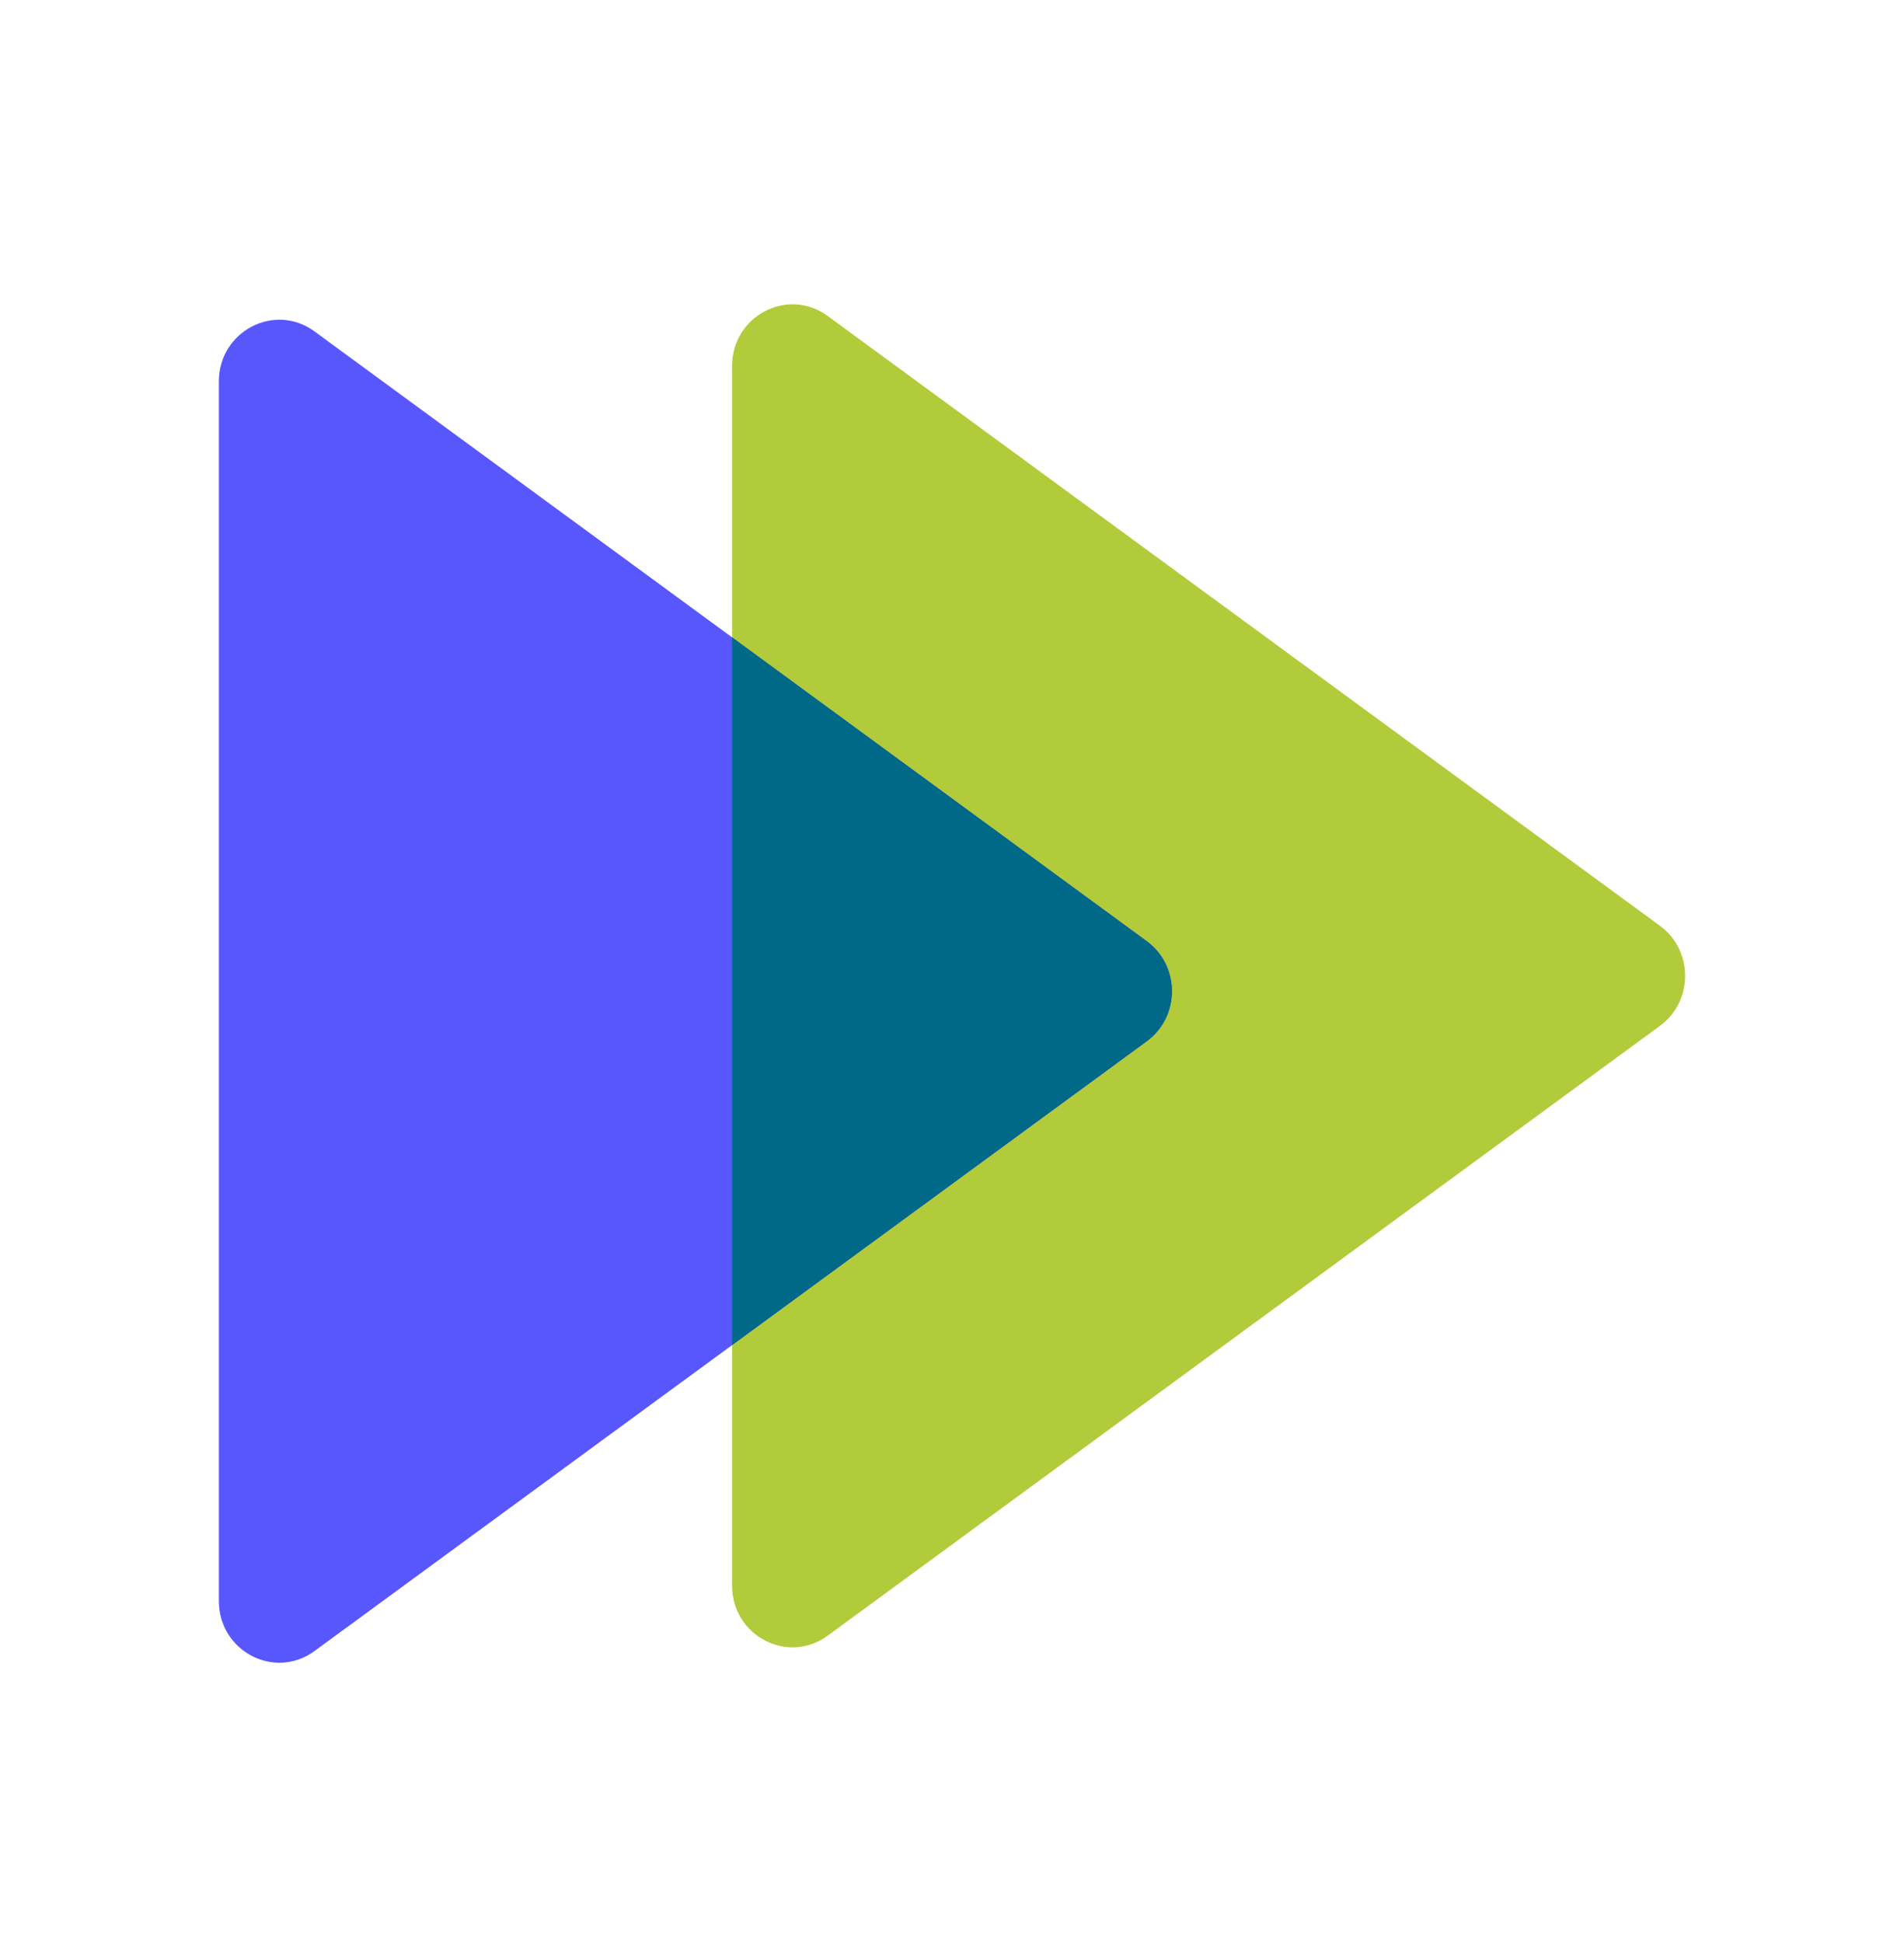
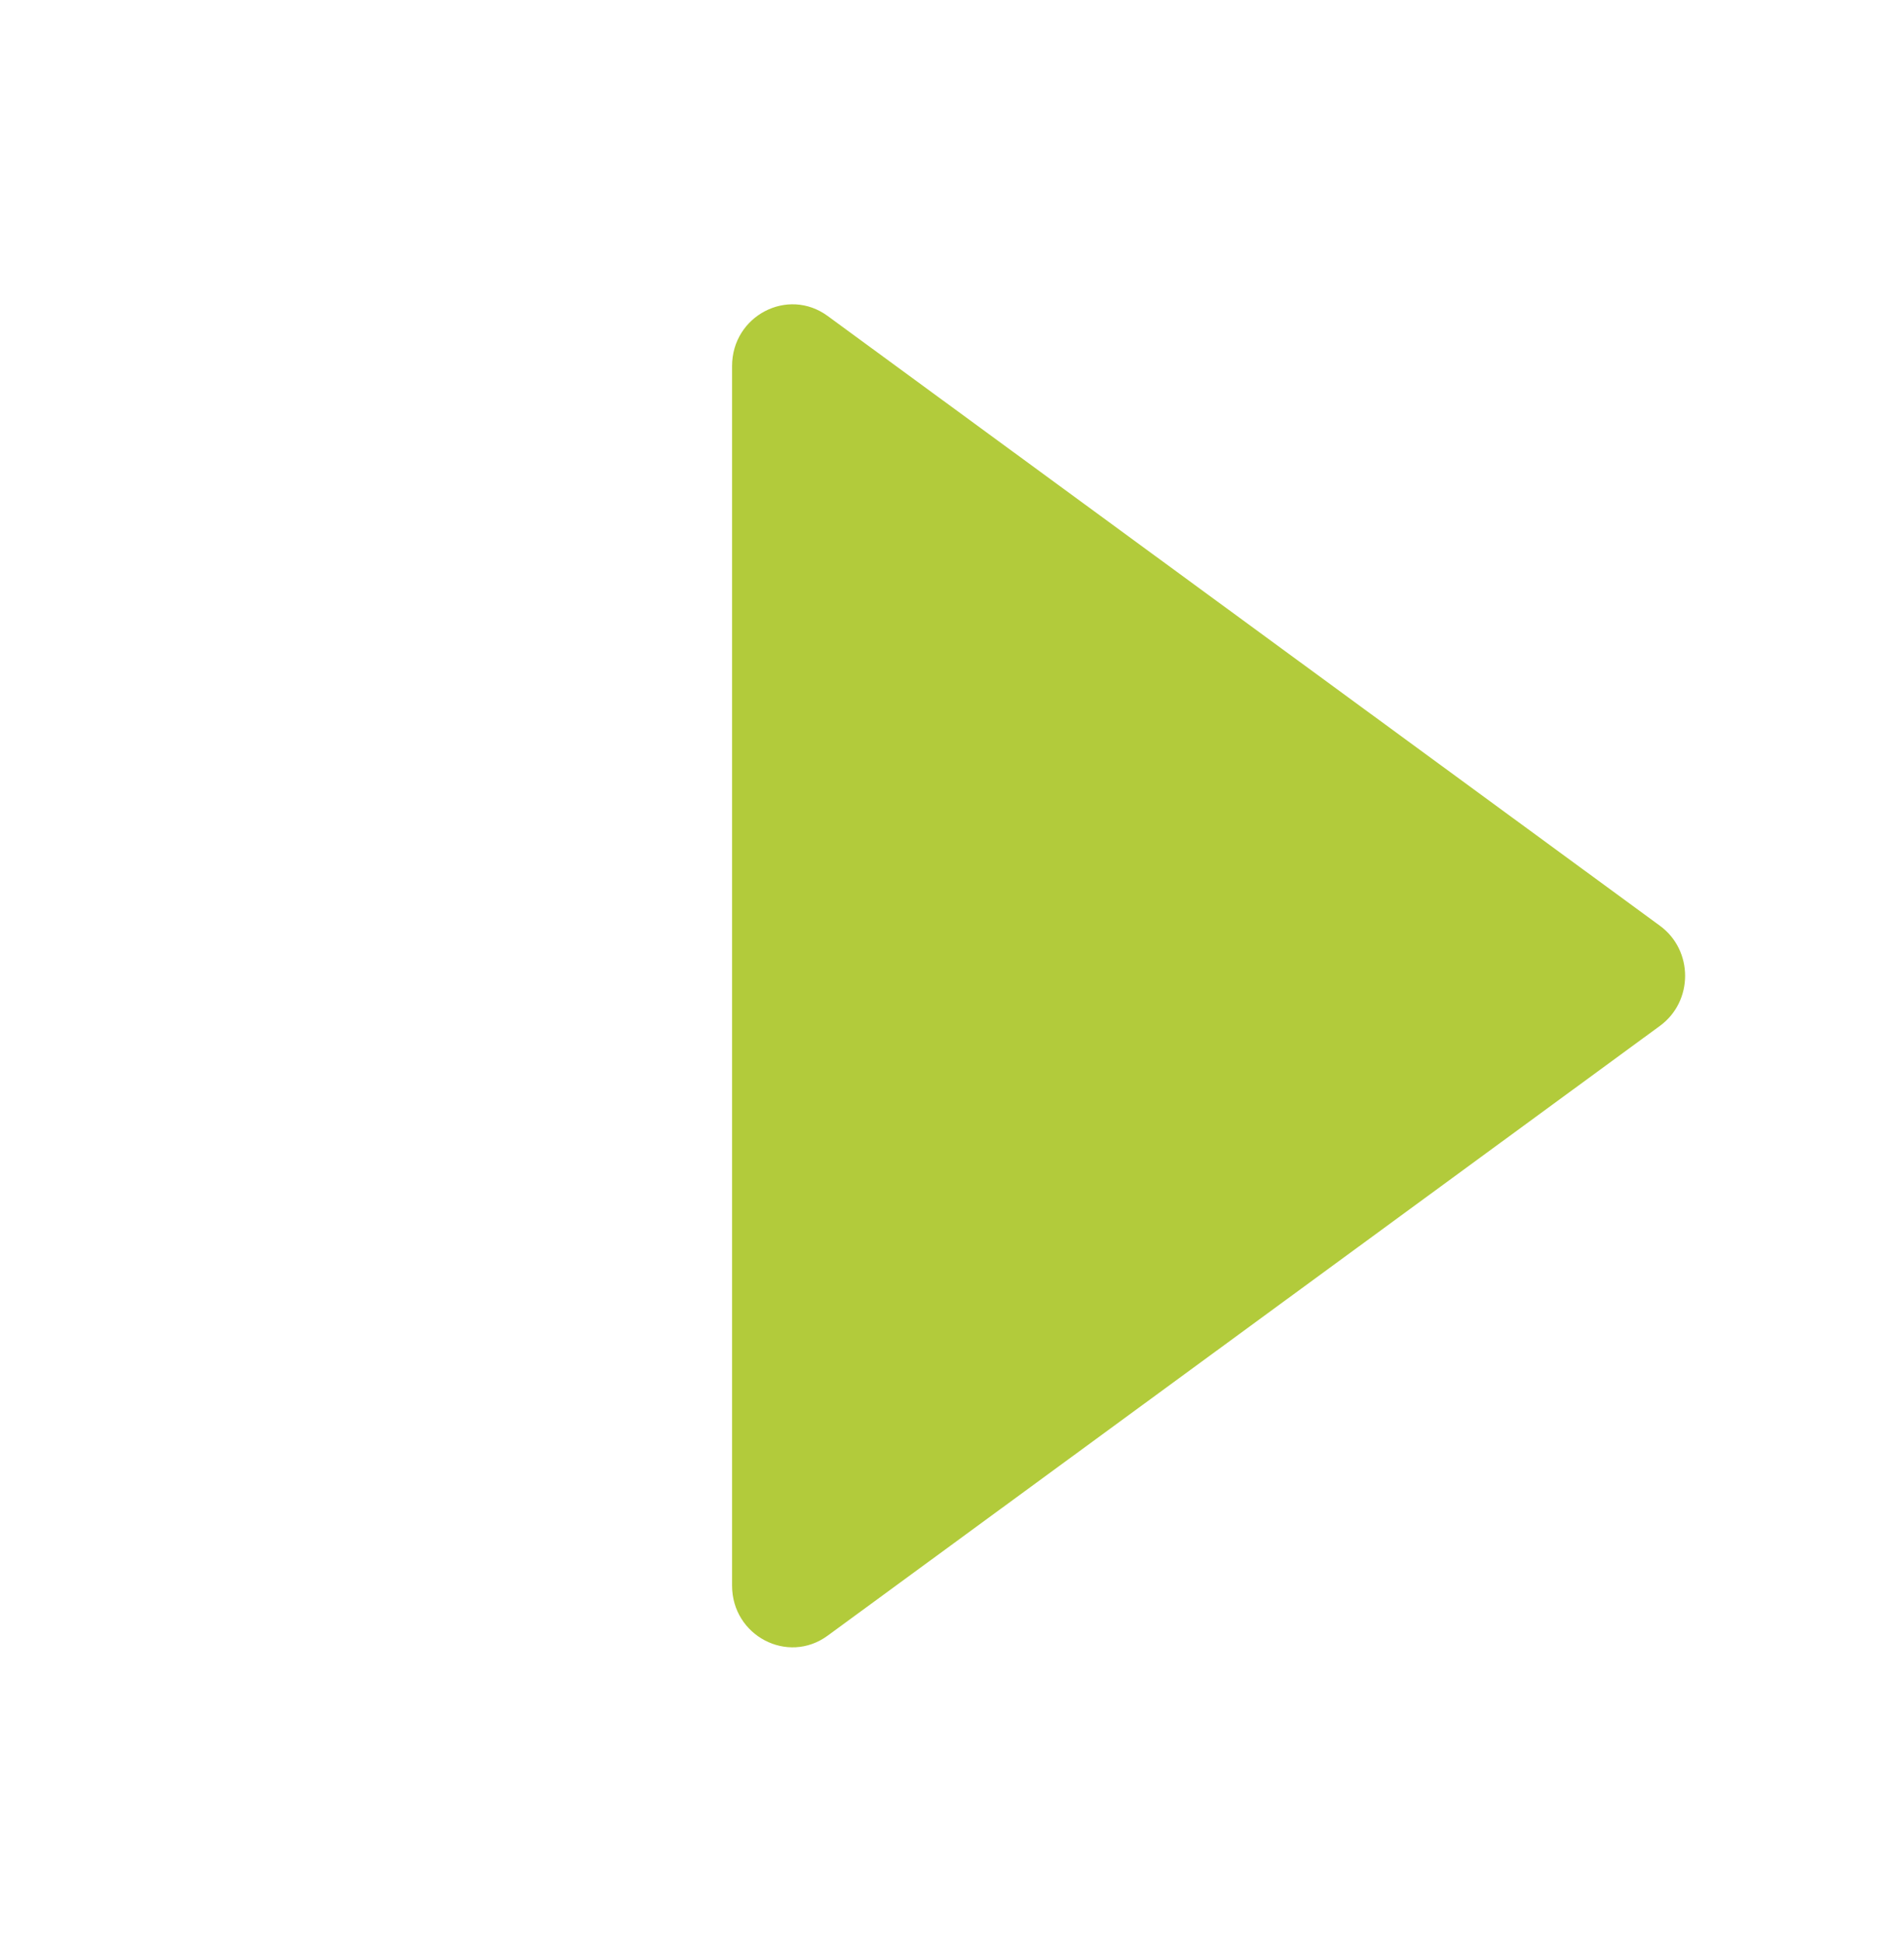
<svg xmlns="http://www.w3.org/2000/svg" width="49" height="50" viewBox="0 0 49 50" fill="none">
-   <path d="M18.84 9.419C18.84 8.128 20.272 7.378 21.3 8.131L42.719 23.823C43.583 24.456 43.583 25.767 42.719 26.399L21.3 42.091C20.272 42.844 18.84 42.094 18.84 40.803V9.419Z" fill="#B2CB3B" />
-   <path d="M5.633 9.816C5.633 8.524 7.065 7.775 8.093 8.528L29.512 24.22C30.376 24.852 30.376 26.163 29.512 26.796L8.093 42.487C7.065 43.24 5.633 42.491 5.633 41.2V9.816Z" fill="#5856FD" />
-   <path fill-rule="evenodd" clip-rule="evenodd" d="M18.84 34.614V16.401L29.512 24.22C30.376 24.852 30.376 26.163 29.512 26.795L18.84 34.614Z" fill="#006987" />
+   <path d="M18.84 9.419C18.84 8.128 20.272 7.378 21.3 8.131L42.719 23.823C43.583 24.456 43.583 25.767 42.719 26.399L21.3 42.091C20.272 42.844 18.84 42.094 18.84 40.803Z" fill="#B2CB3B" />
</svg>